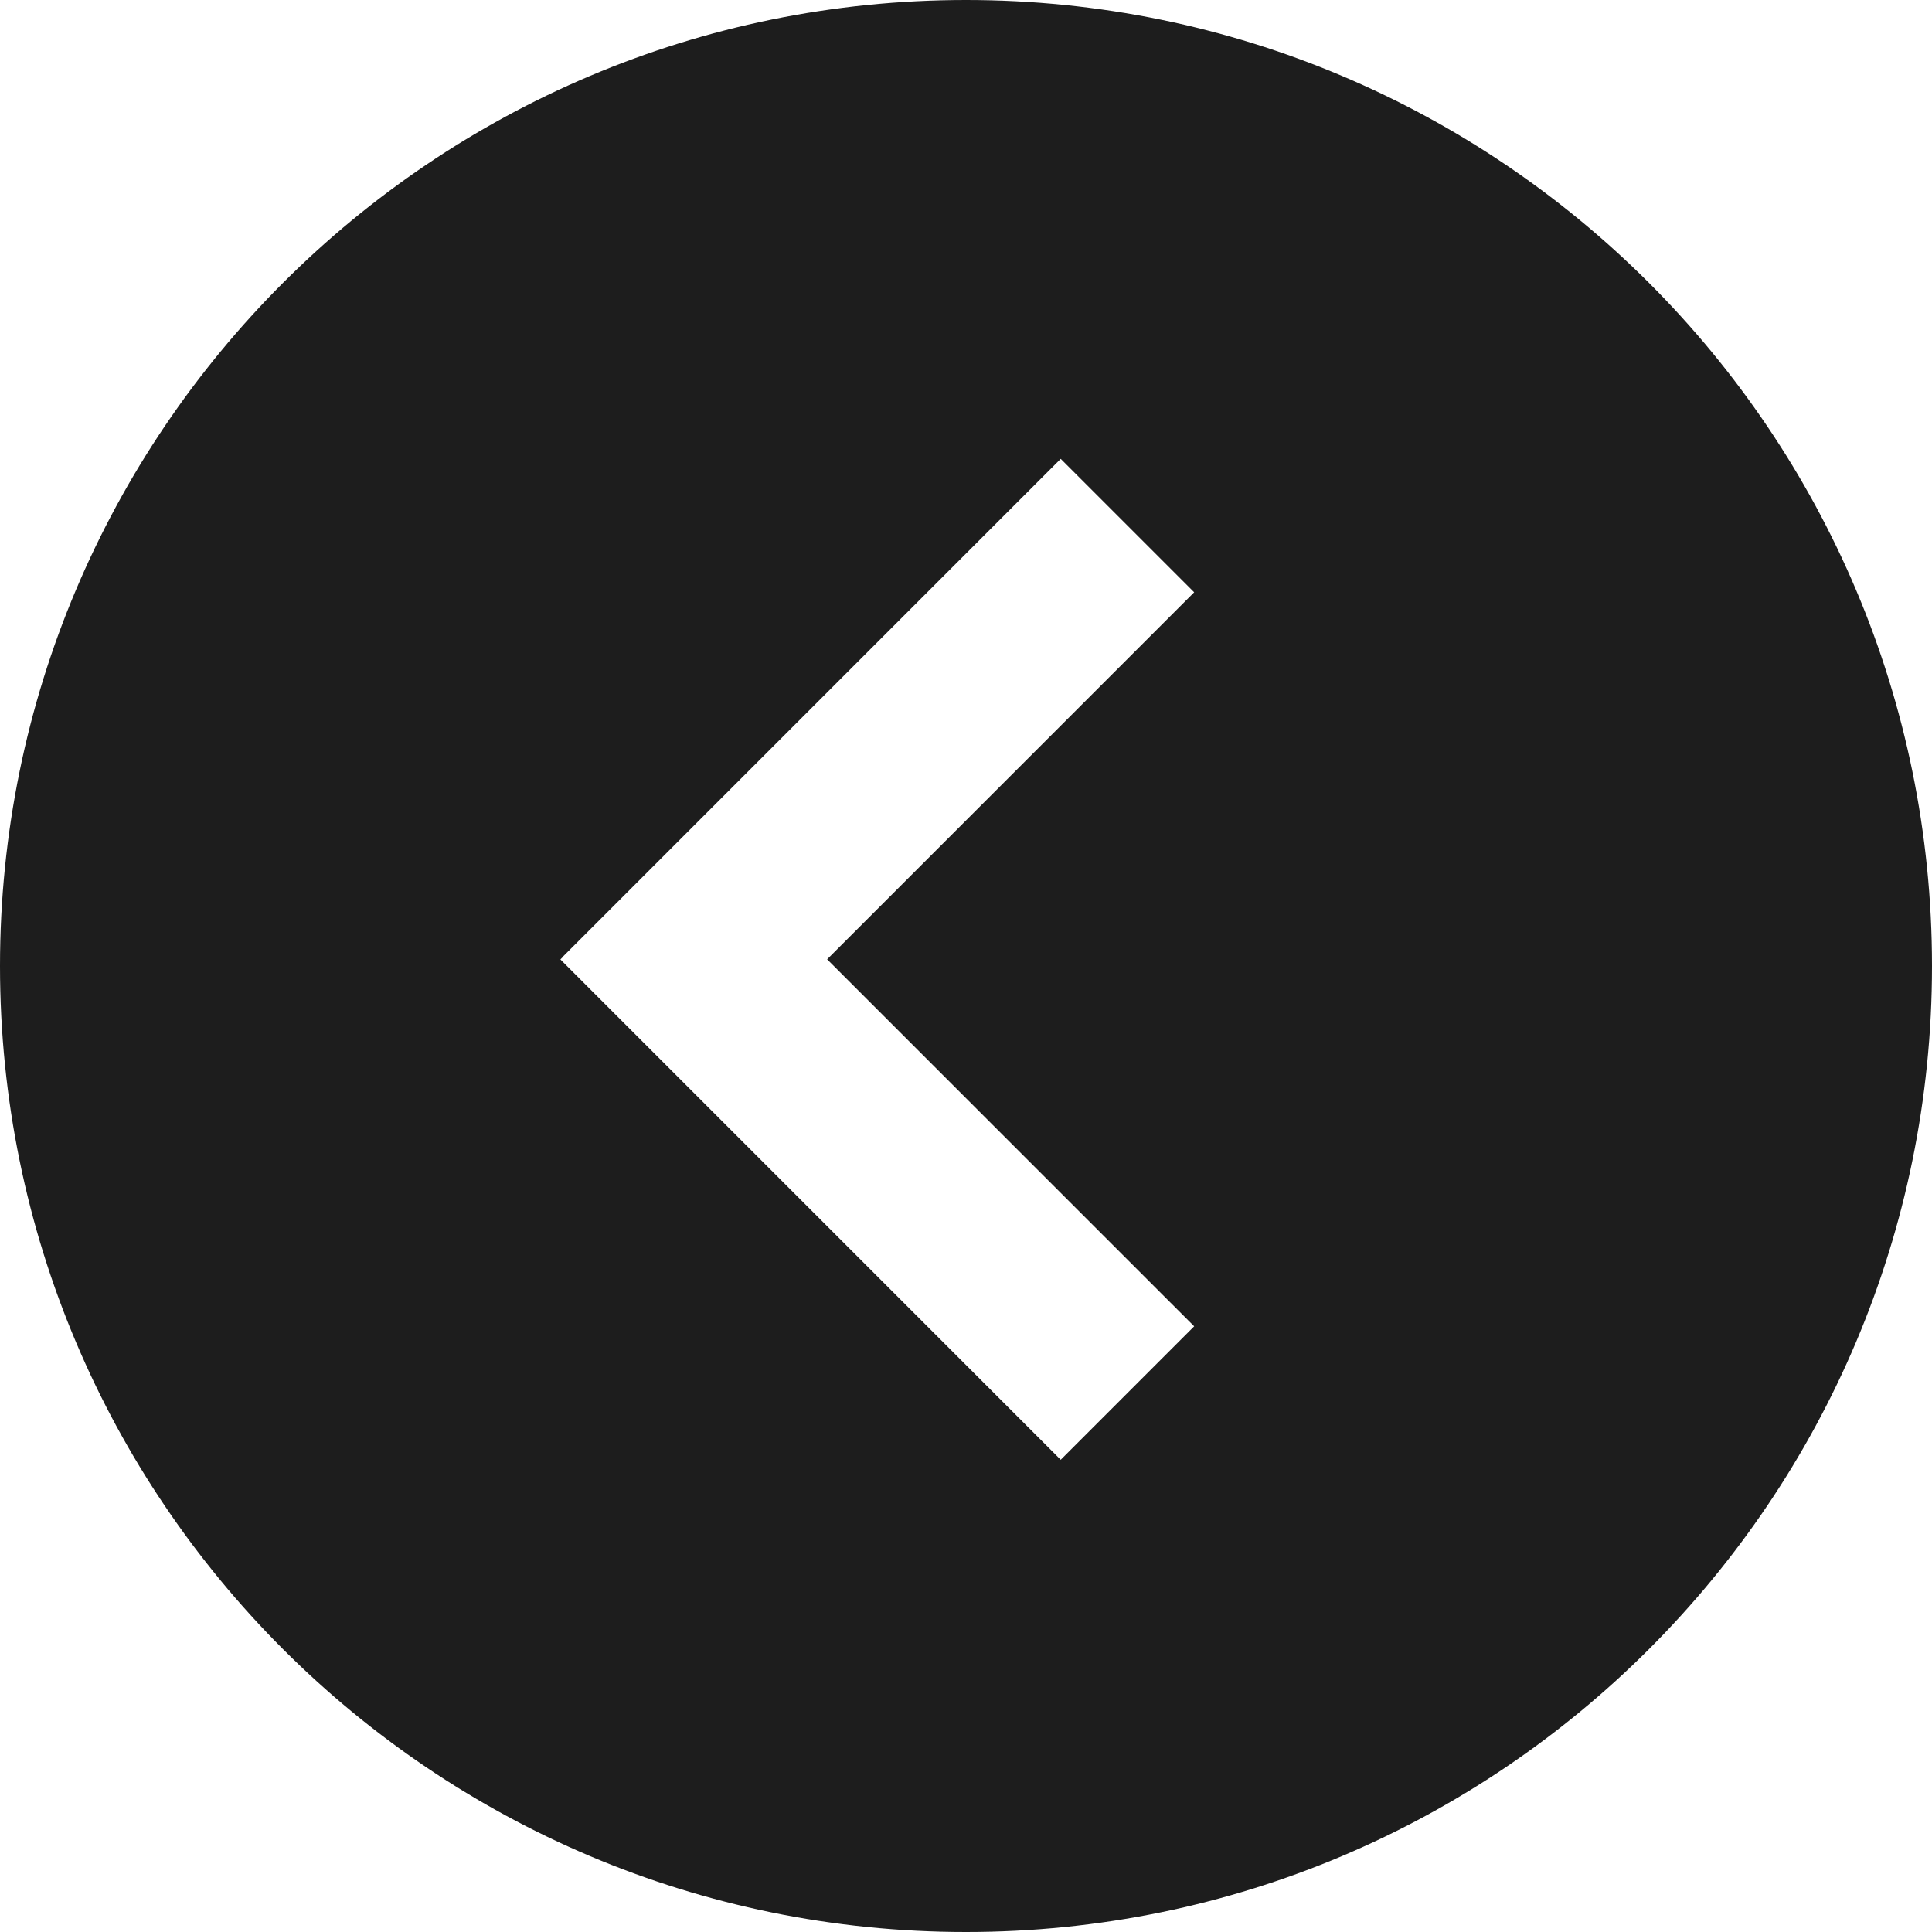
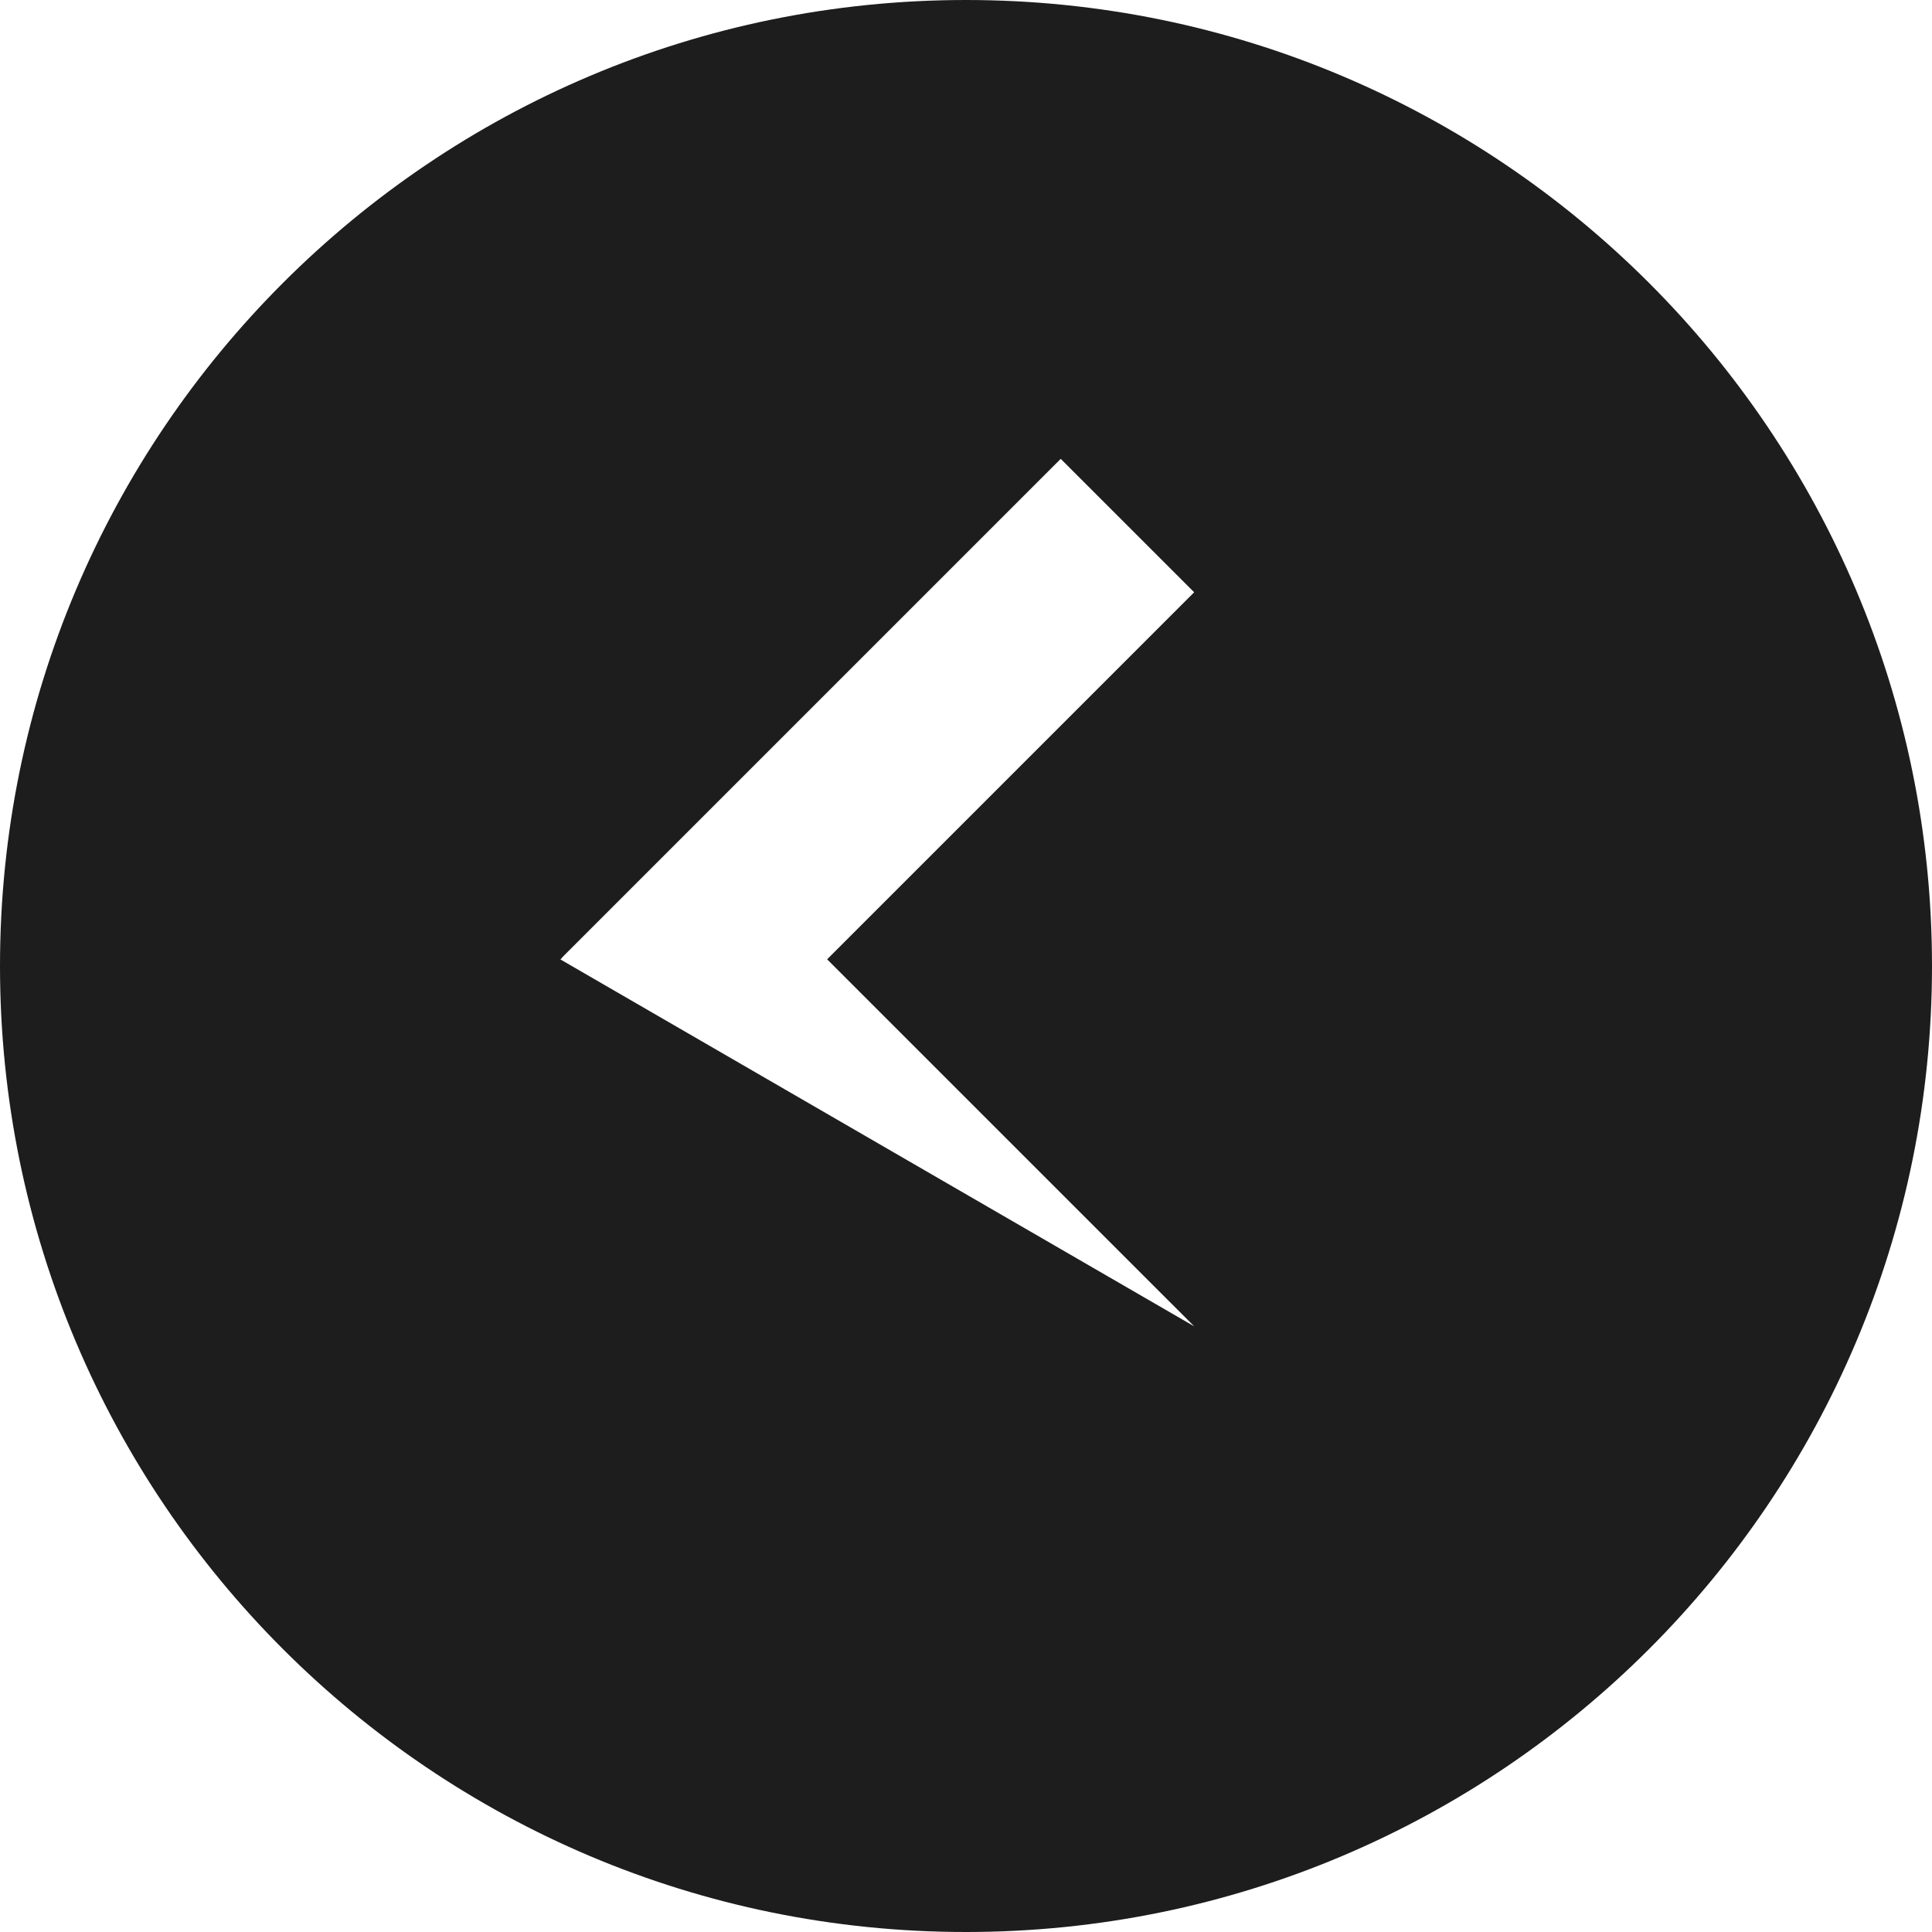
<svg xmlns="http://www.w3.org/2000/svg" width="80" height="80" viewBox="0 0 80 80" fill="none">
-   <path fill-rule="evenodd" clip-rule="evenodd" d="M40 80C62.091 80 80 62.091 80 40C80 17.909 62.091 0 40 0C17.909 0 0 17.909 0 40C0 62.091 17.909 80 40 80ZM23.281 39.641L43.922 19L49.448 24.525L34.25 39.723L49.448 54.92L43.922 60.446L23.205 39.728L23.287 39.646L23.281 39.641Z" fill="#1D1D1D" />
+   <path fill-rule="evenodd" clip-rule="evenodd" d="M40 80C62.091 80 80 62.091 80 40C80 17.909 62.091 0 40 0C17.909 0 0 17.909 0 40C0 62.091 17.909 80 40 80ZM23.281 39.641L43.922 19L49.448 24.525L34.25 39.723L49.448 54.92L23.205 39.728L23.287 39.646L23.281 39.641Z" fill="#1D1D1D" />
</svg>